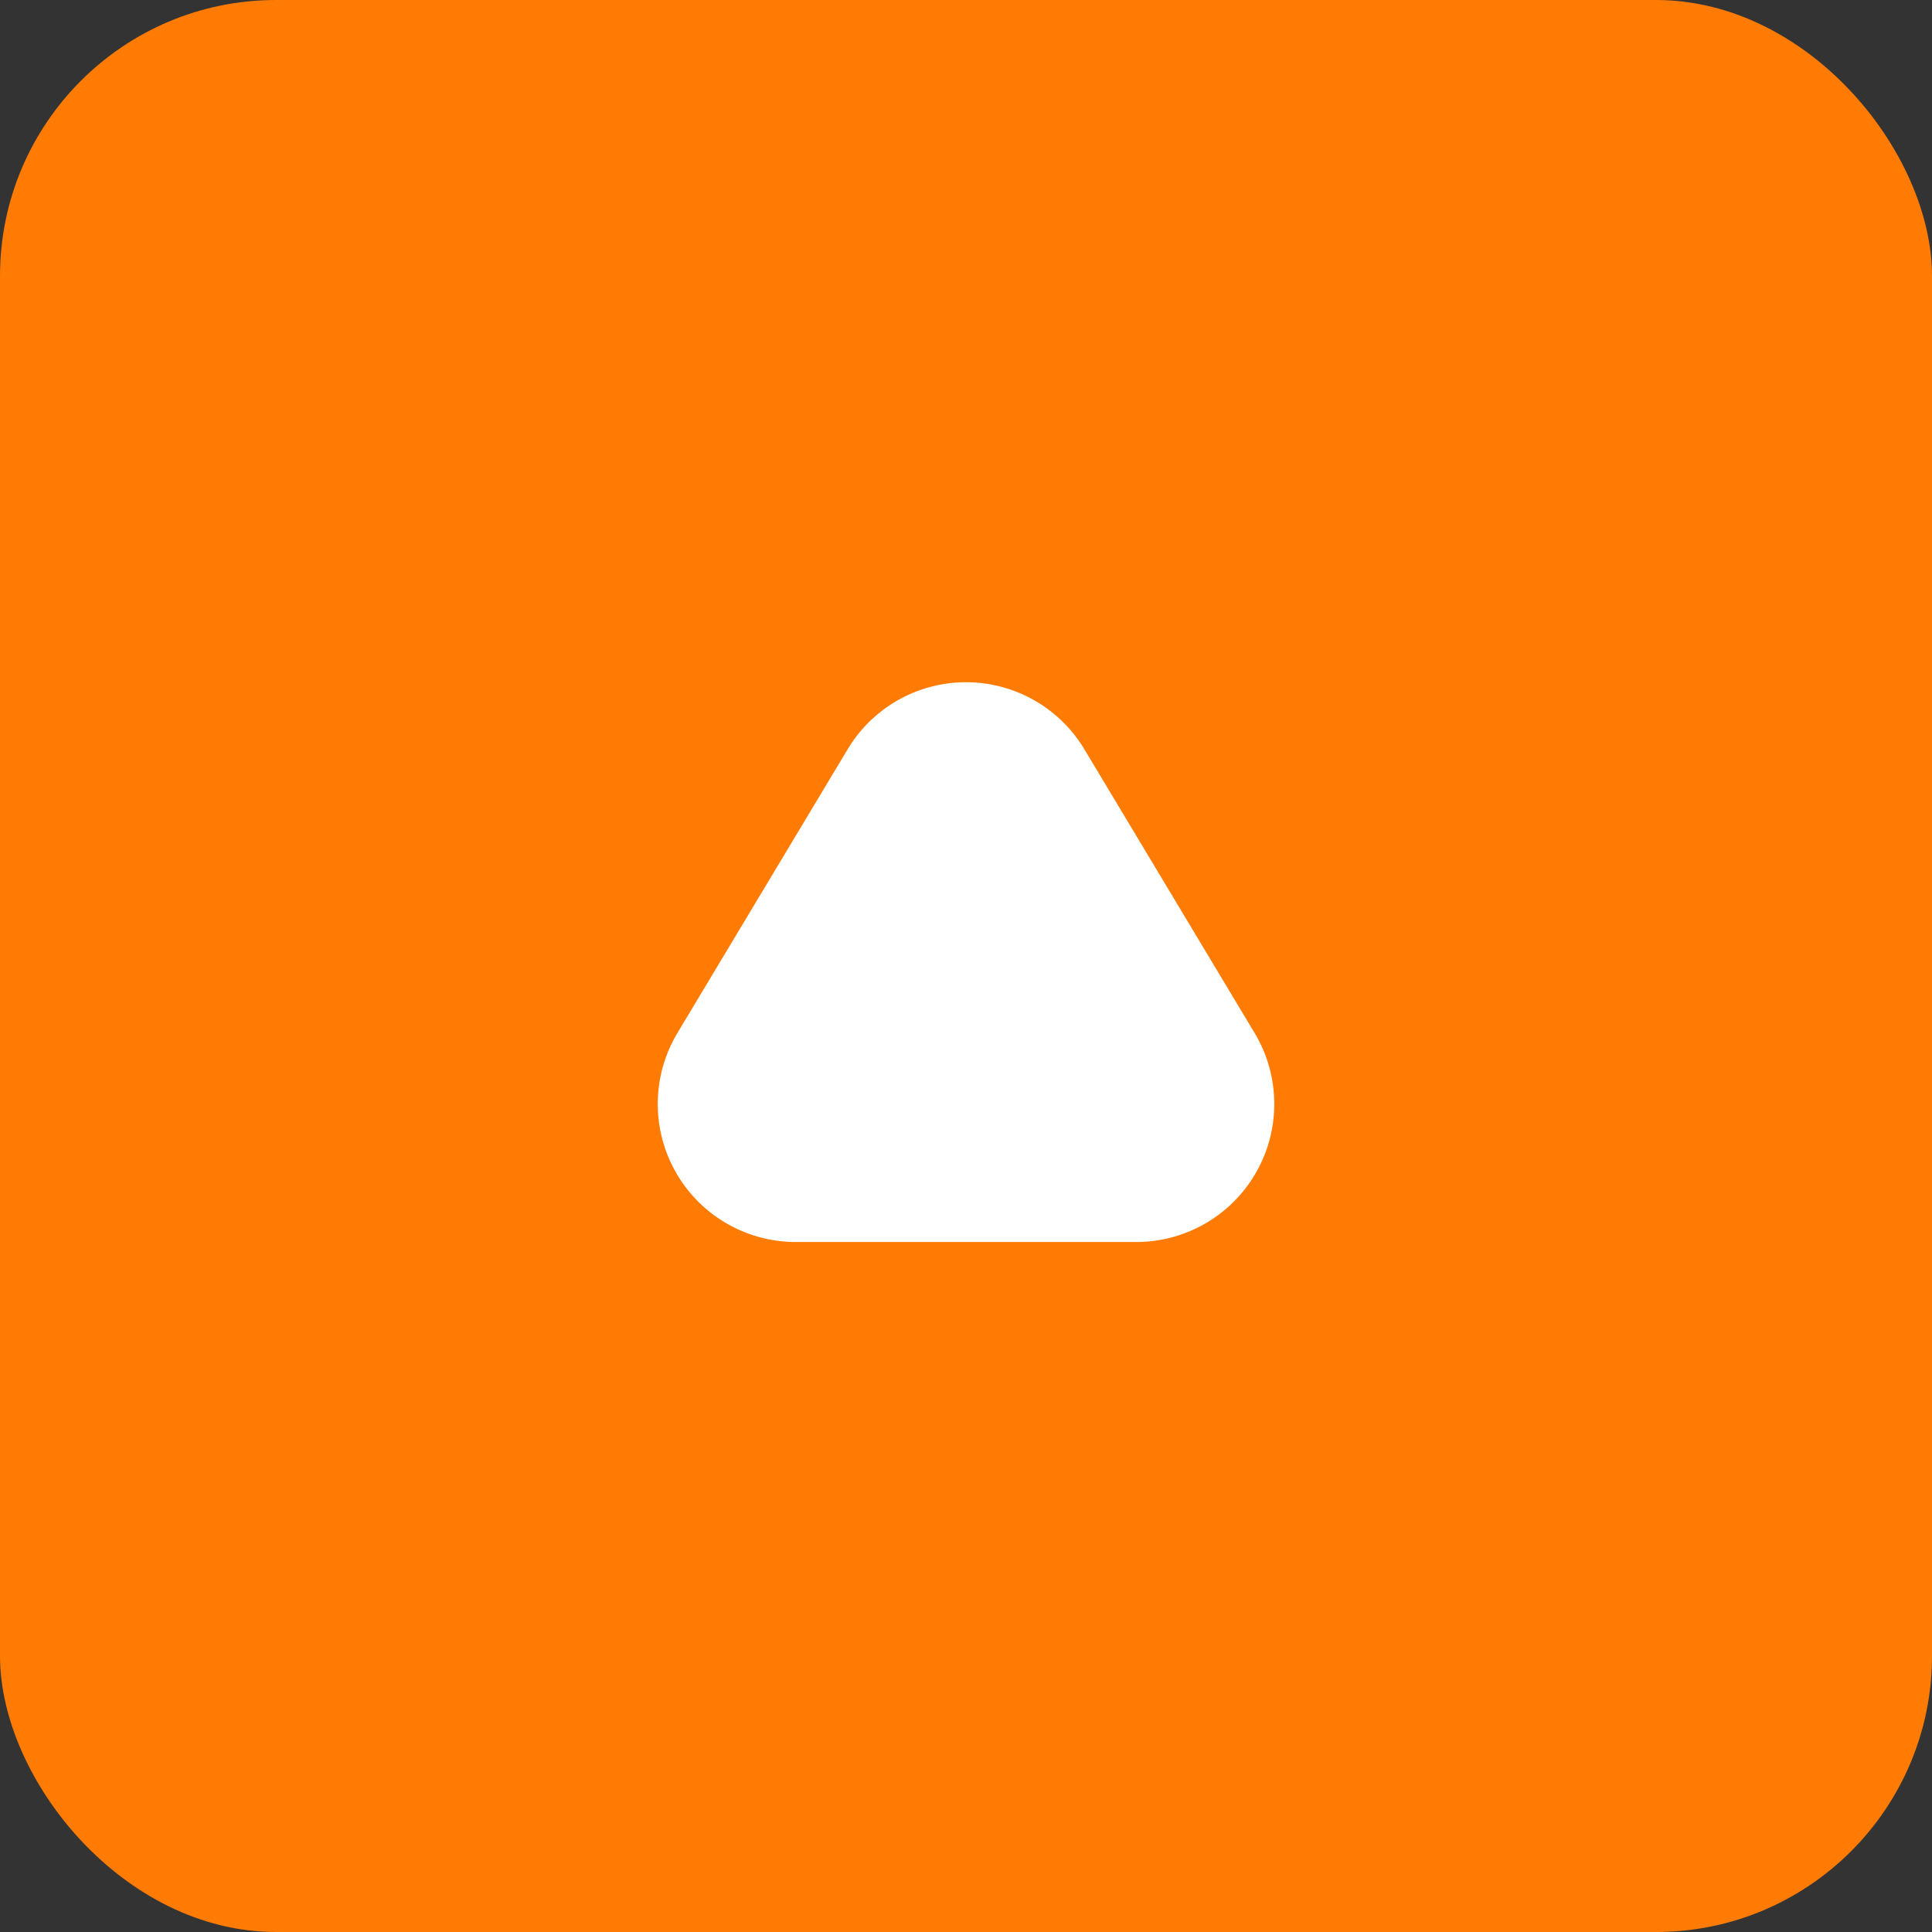
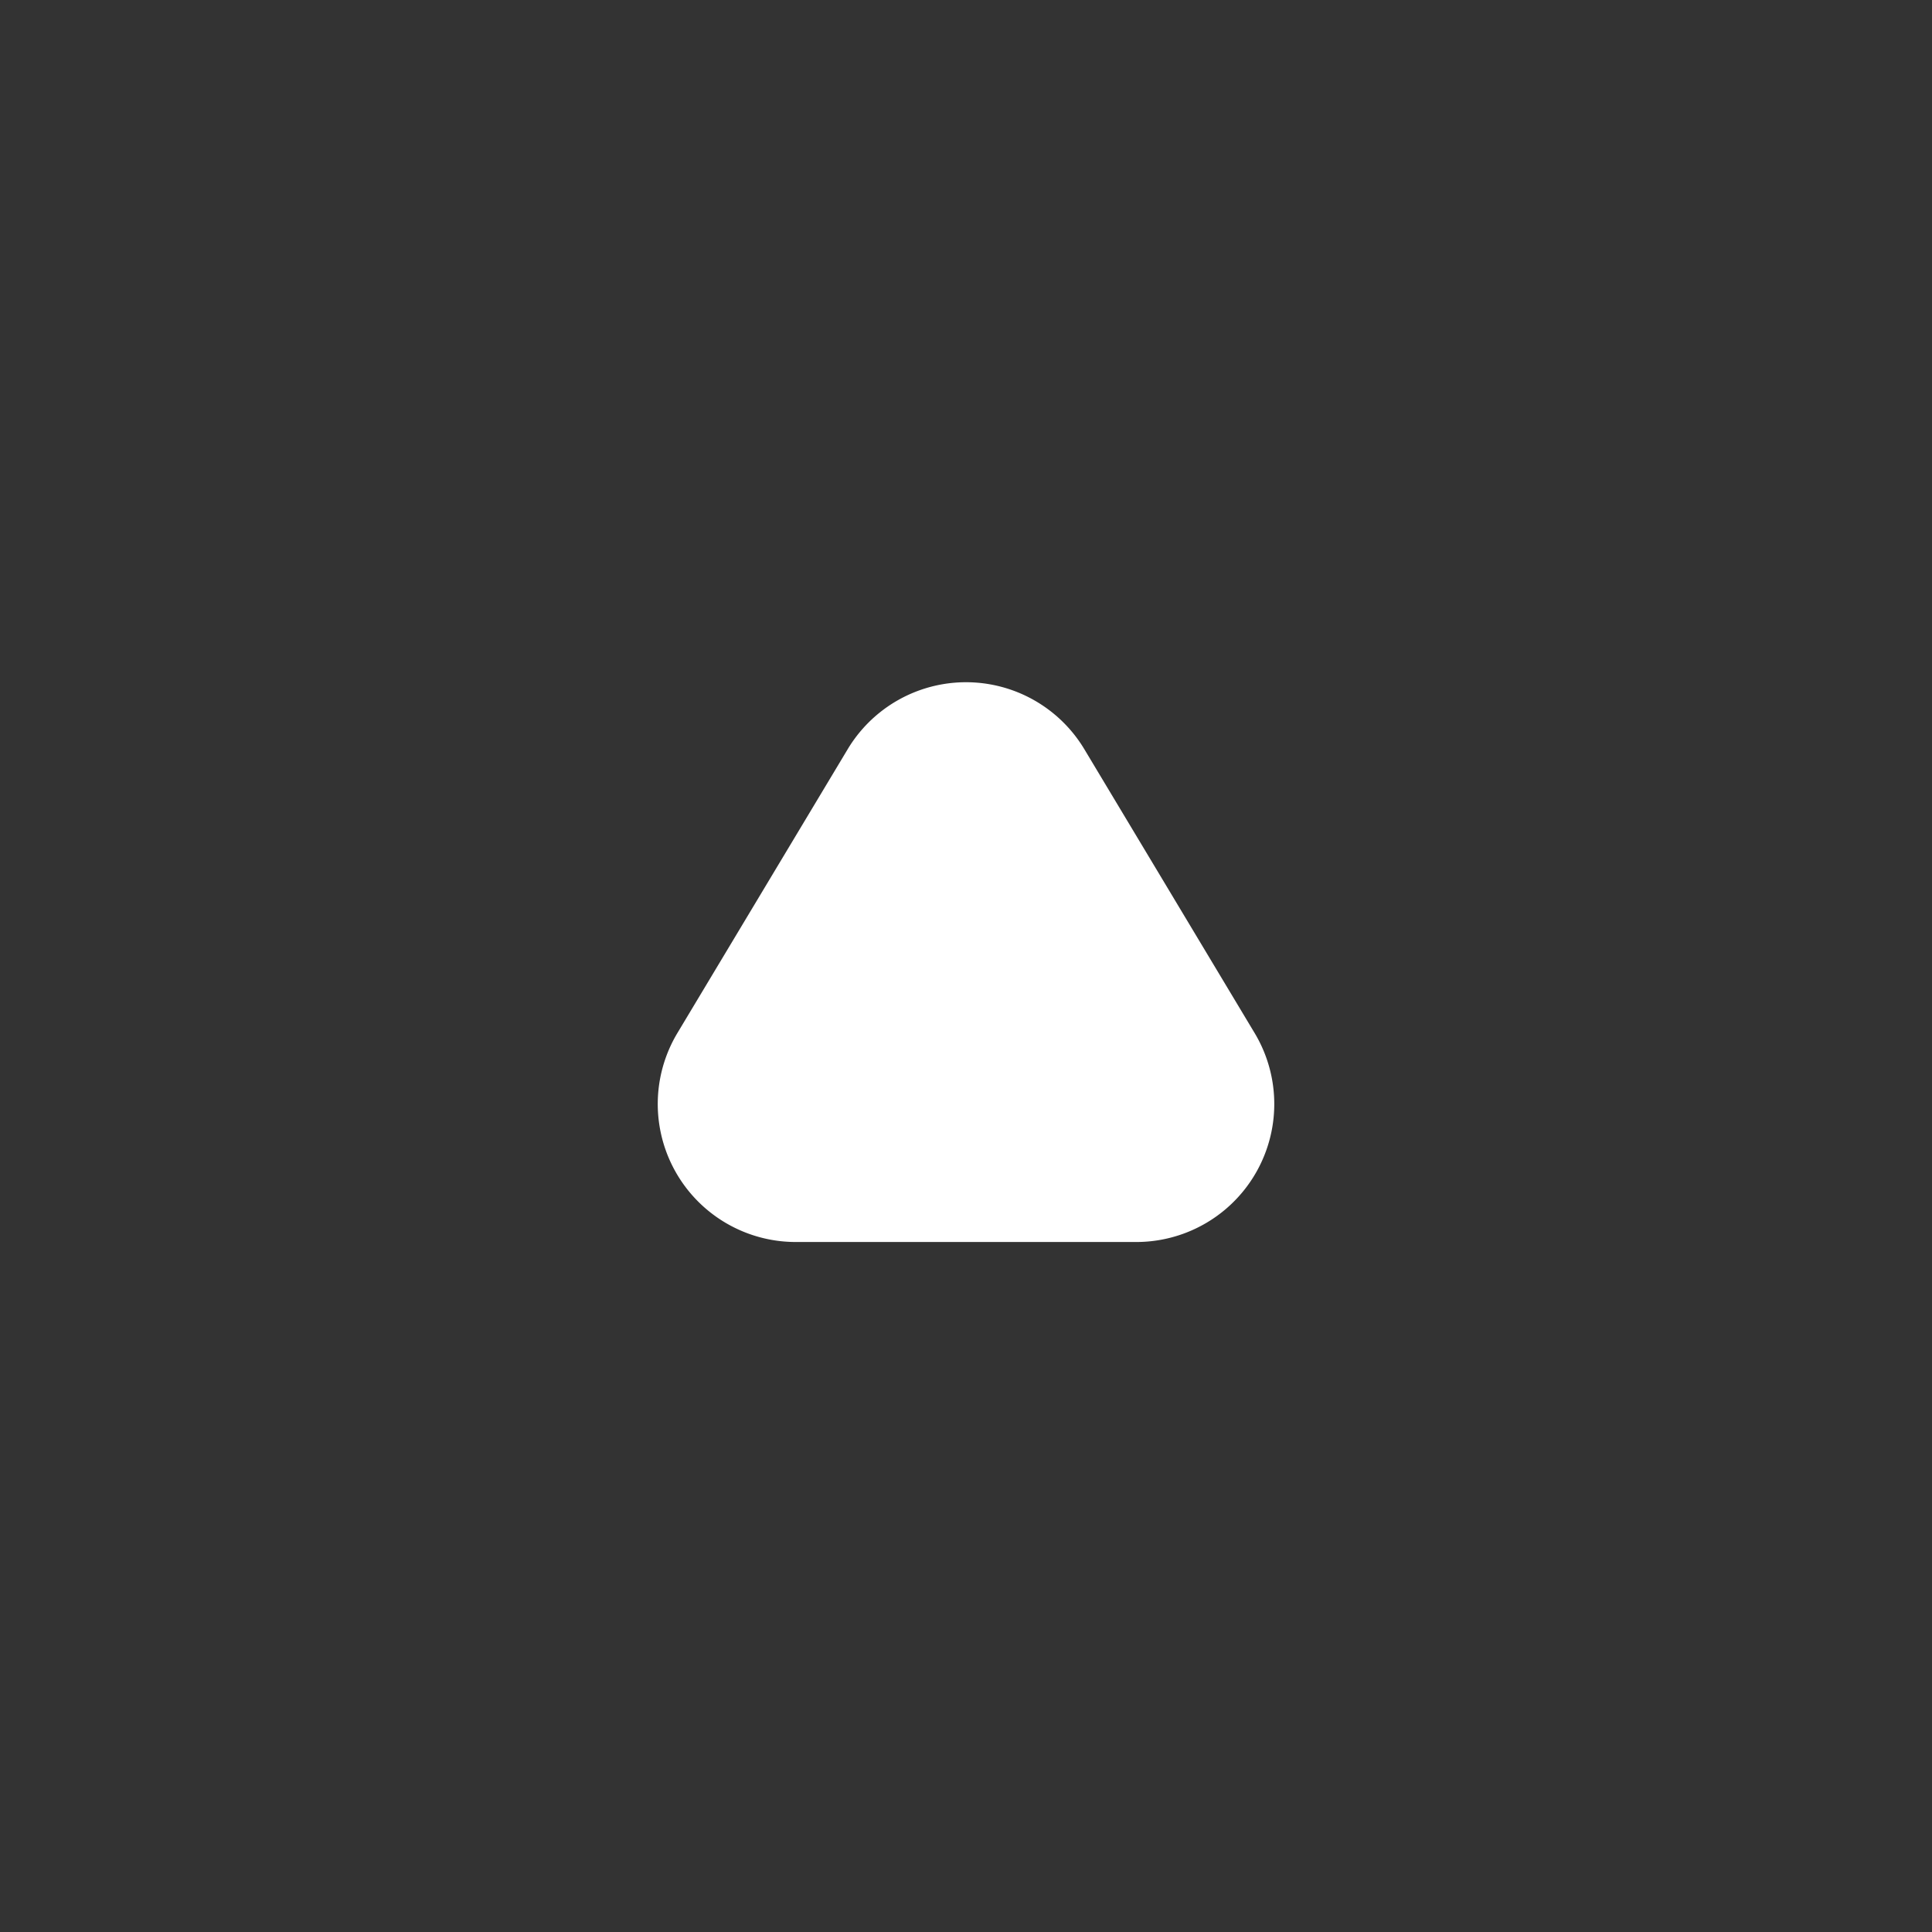
<svg xmlns="http://www.w3.org/2000/svg" width="70" height="70" viewBox="0 0 70 70">
  <rect x="0" y="0" width="70" height="70" fill="#333333" stroke="none" />
  <g id="Group_48" data-name="Group 48" transform="translate(-2048 -4541)">
-     <rect id="Rectangle_218" data-name="Rectangle 218" width="70" height="70" rx="10" transform="translate(2048 4541)" fill="#ff7b03" />
    <path id="Polygon_1" data-name="Polygon 1" d="M10.713,7.146a5,5,0,0,1,8.575,0l6.169,10.282A5,5,0,0,1,21.169,25H8.831a5,5,0,0,1-4.287-7.572Z" transform="translate(2068 4561)" fill="#fff" />
  </g>
</svg>